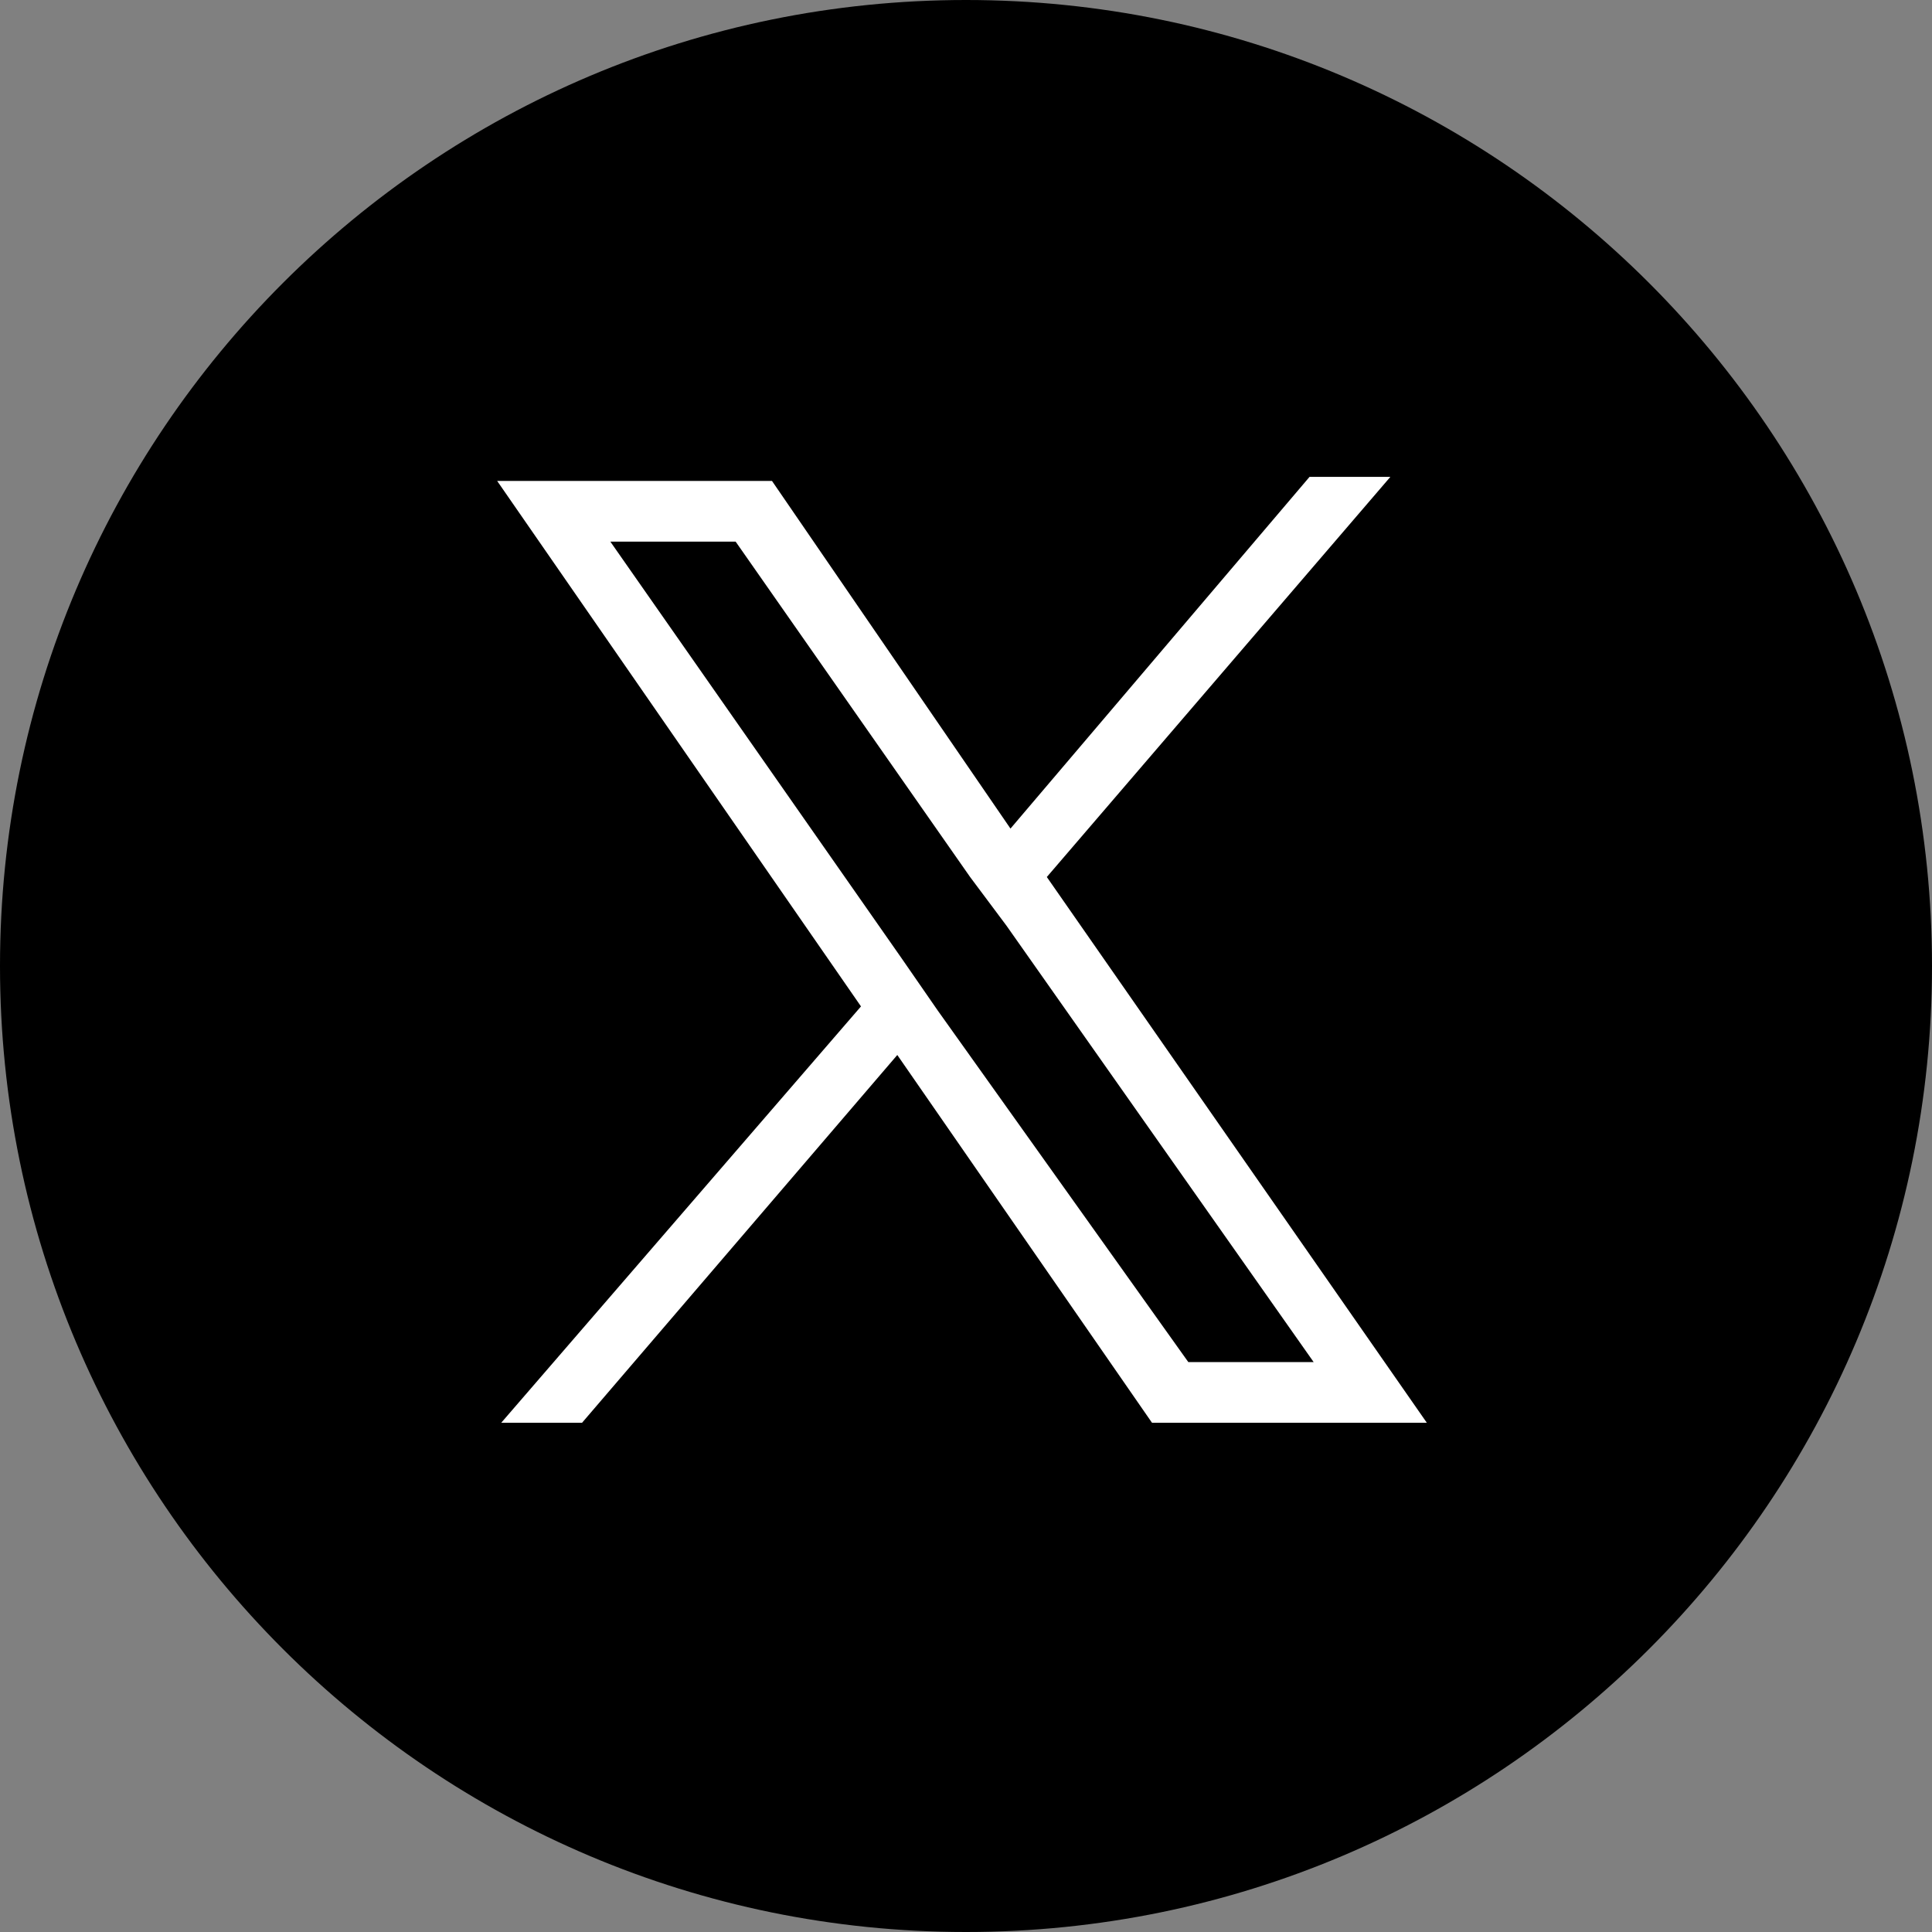
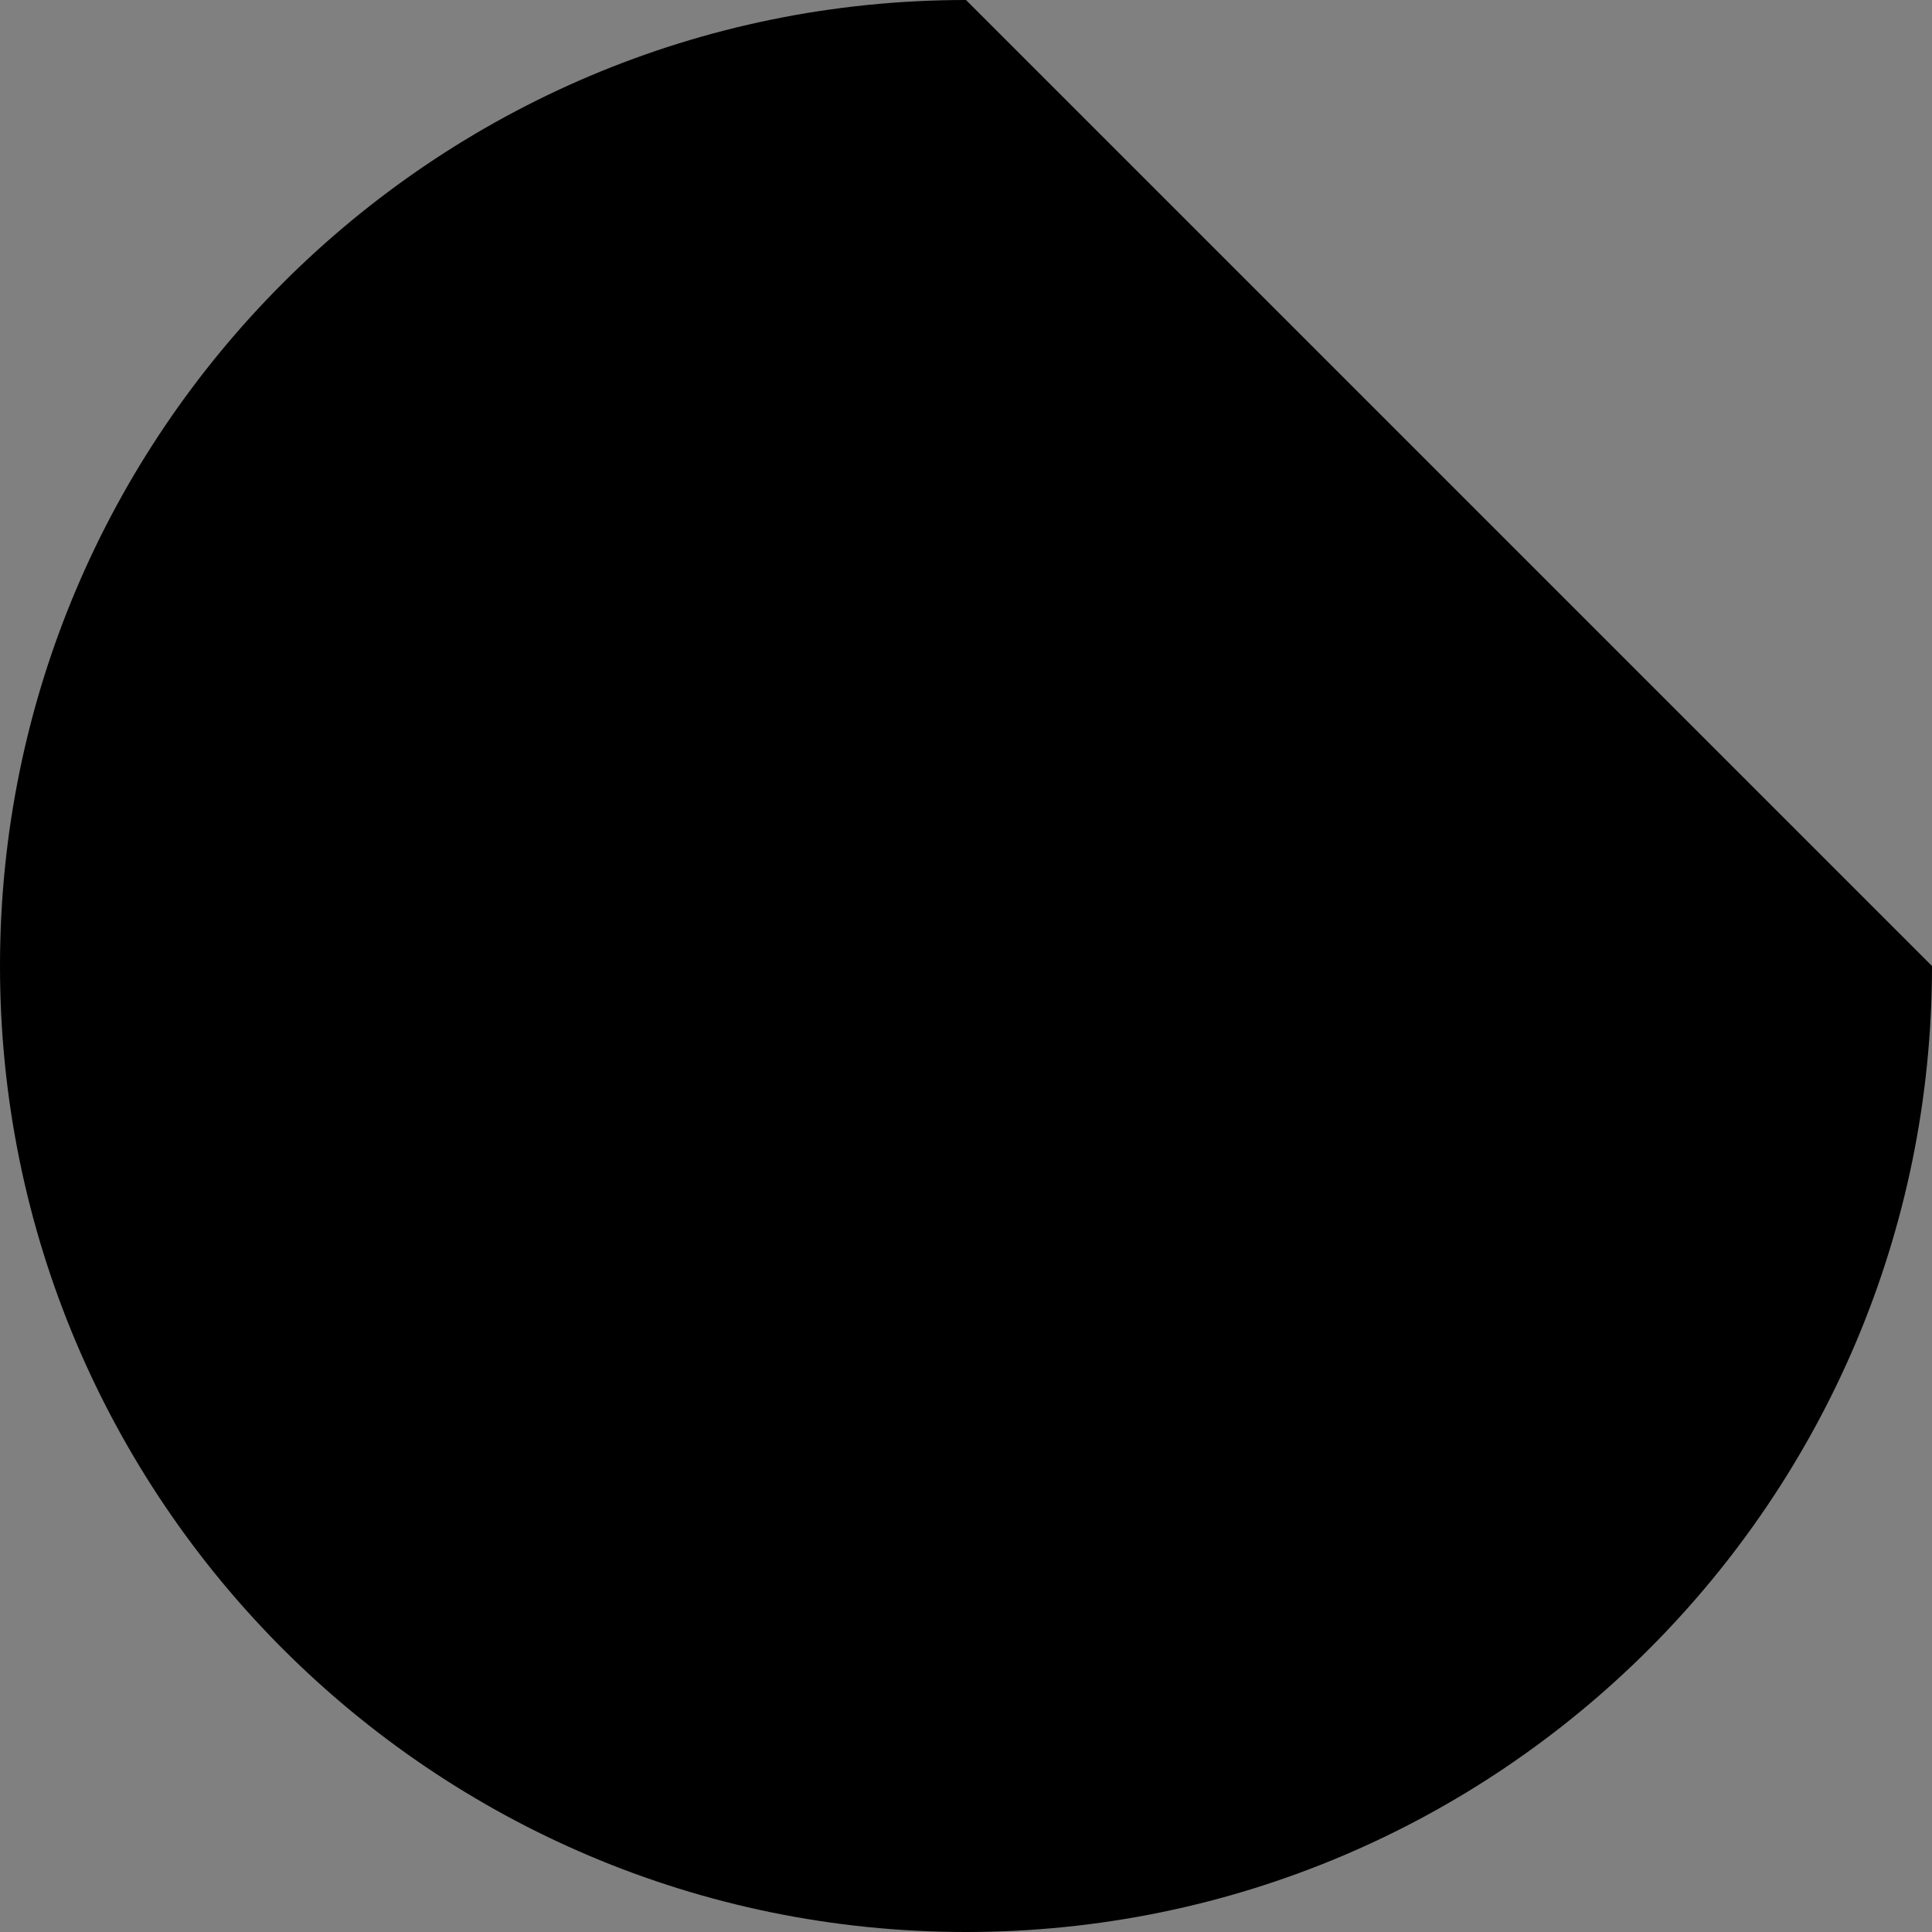
<svg xmlns="http://www.w3.org/2000/svg" width="48px" height="48px" viewBox="0 0 48 48" version="1.1">
  <rect x="0" y="0" width="48" height="48" fill="#808080" stroke="none" />
  <g id="surface1">
-     <path style=" stroke:none;fill-rule:nonzero;fill:rgb(0%,0%,0%);fill-opacity:1;" d="M 48 24 C 48 37.254 37.254 48 24 48 C 10.746 48 0 37.254 0 24 C 0 10.746 10.746 0 24 0 C 37.254 0 48 10.746 48 24 Z M 48 24 " />
-     <path style=" stroke:none;fill-rule:nonzero;fill:rgb(100%,100%,100%);fill-opacity:1;" d="M 26.008 21.789 L 34.543 11.848 L 32.535 11.848 L 25.105 20.586 L 19.18 11.949 L 12.352 11.949 L 21.391 25.004 L 12.453 35.348 L 14.461 35.348 L 22.293 26.211 L 28.621 35.348 L 35.449 35.348 Z M 23.297 25.105 L 22.395 23.801 L 15.164 13.457 L 18.277 13.457 L 24.102 21.789 L 25.004 22.996 L 32.637 33.84 L 29.523 33.84 Z M 23.297 25.105 " />
+     <path style=" stroke:none;fill-rule:nonzero;fill:rgb(0%,0%,0%);fill-opacity:1;" d="M 48 24 C 48 37.254 37.254 48 24 48 C 10.746 48 0 37.254 0 24 C 0 10.746 10.746 0 24 0 Z M 48 24 " />
  </g>
</svg>